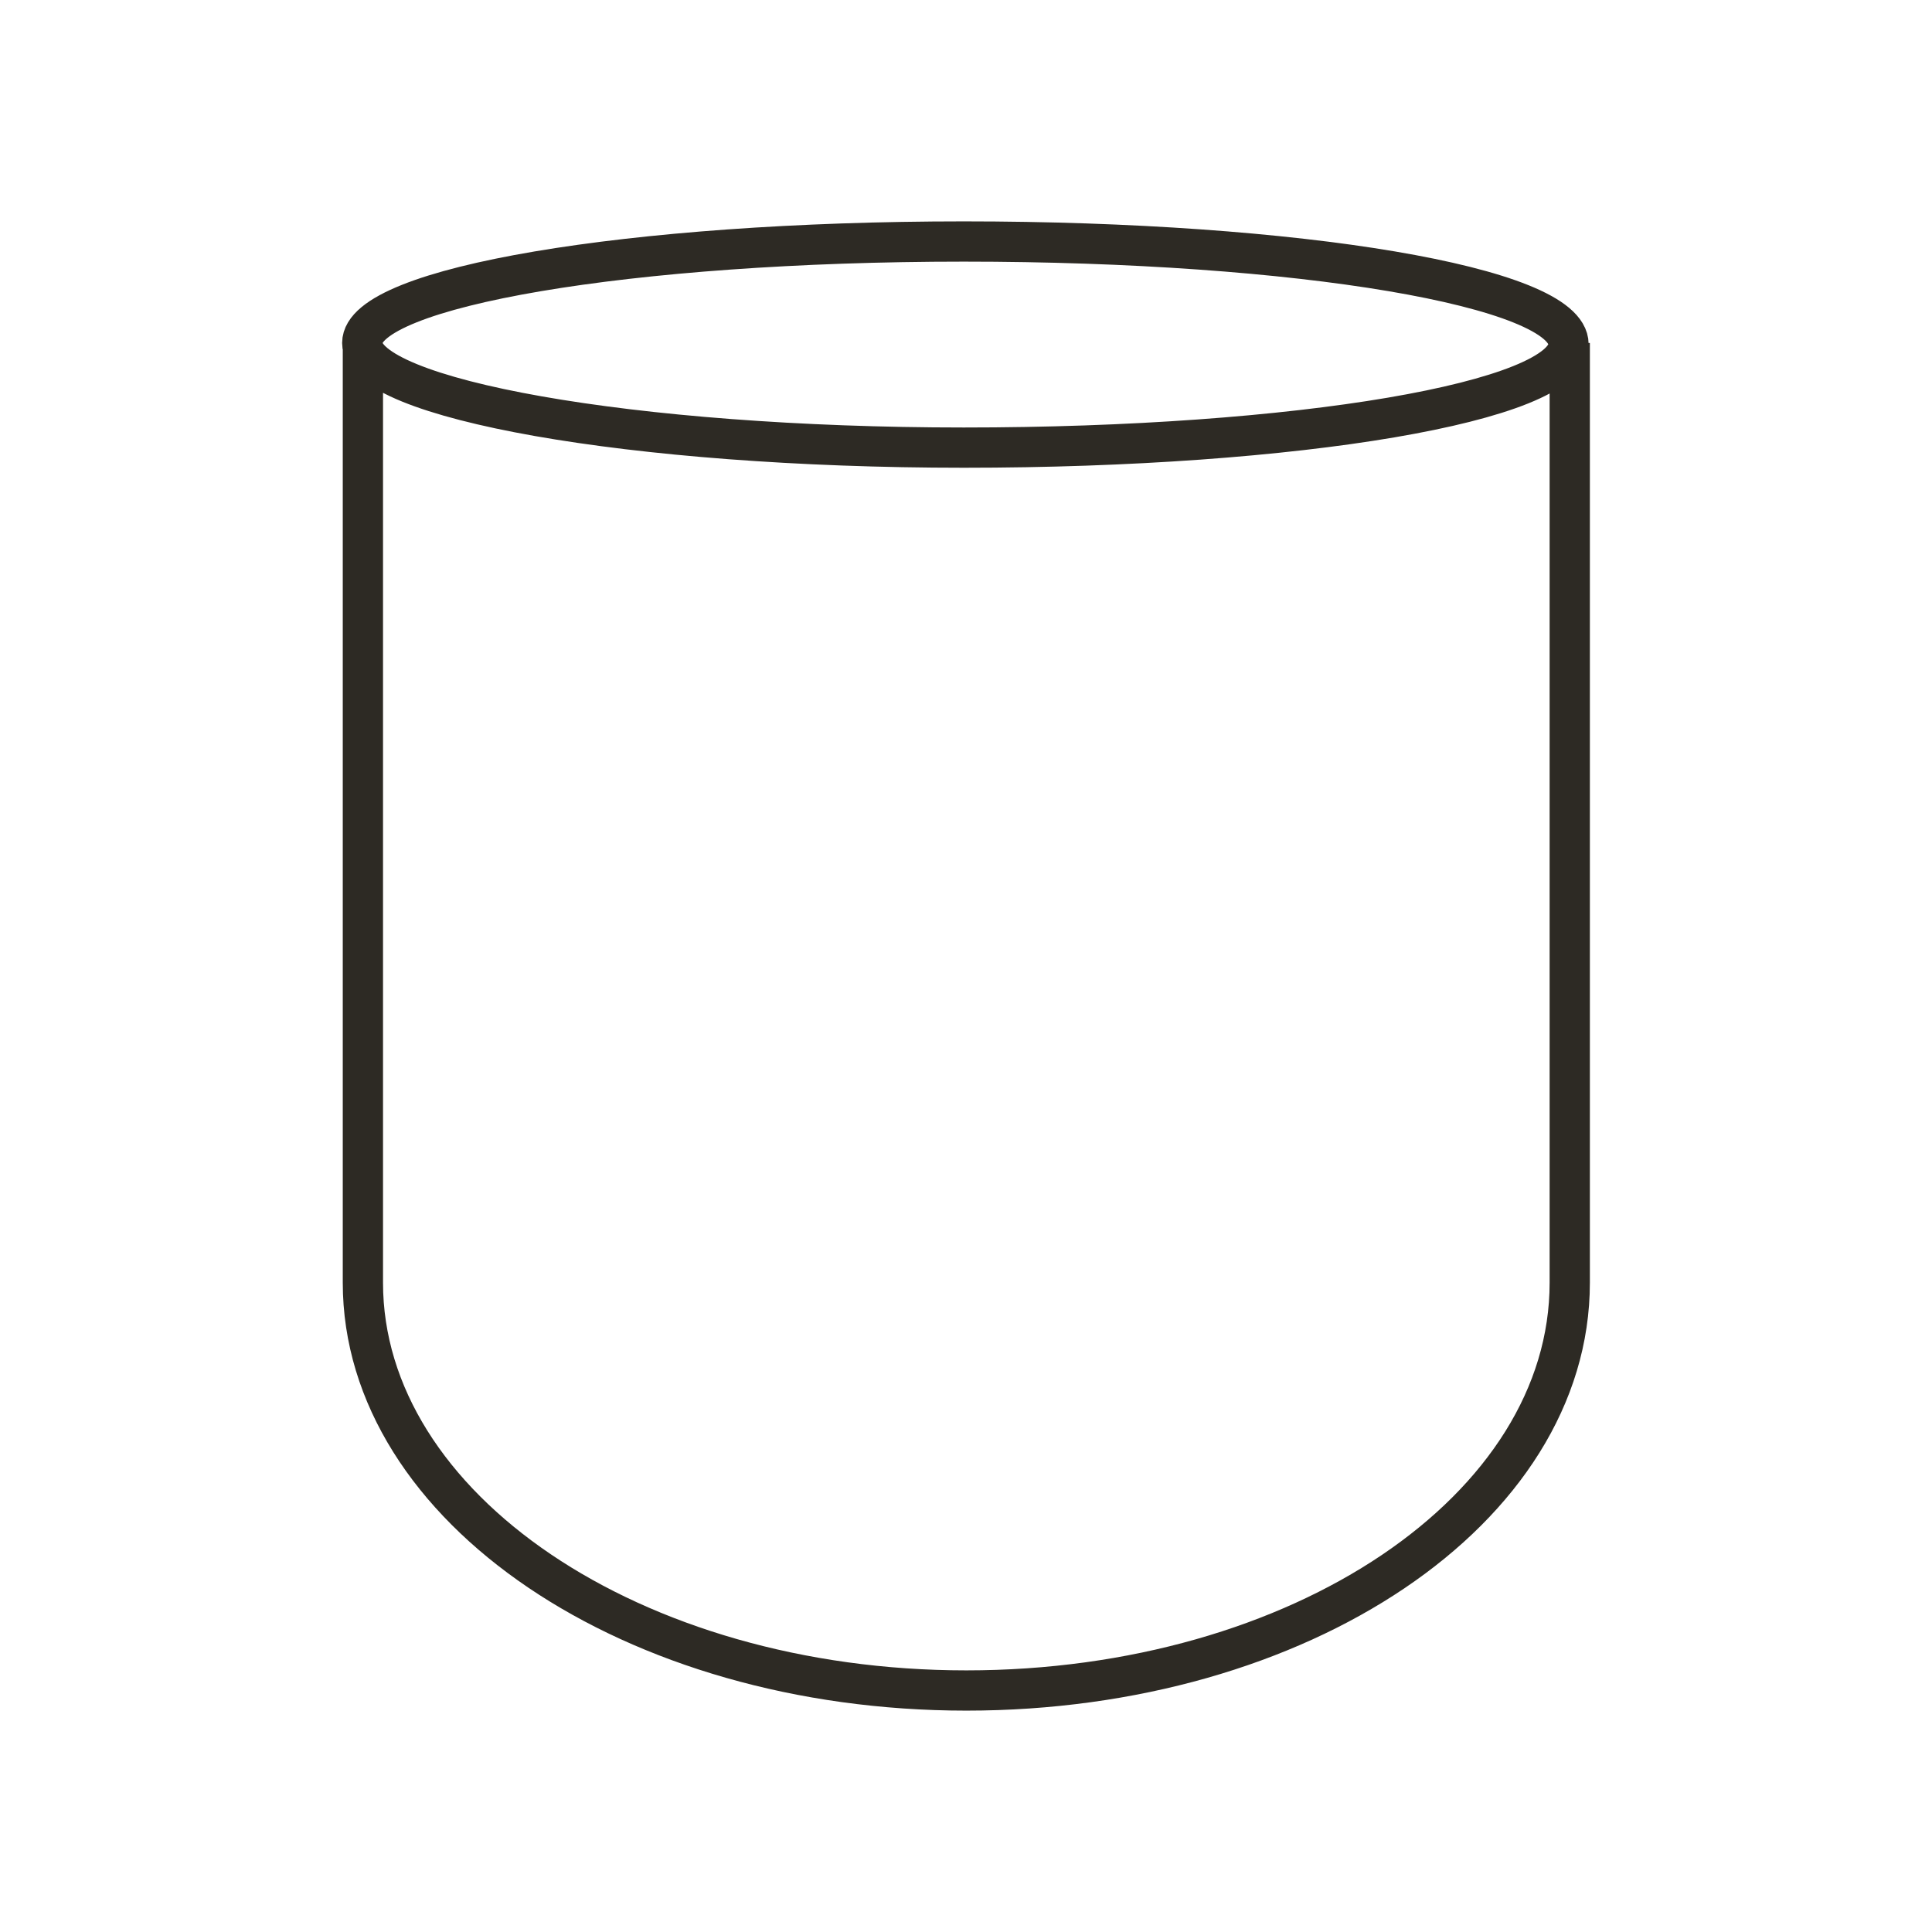
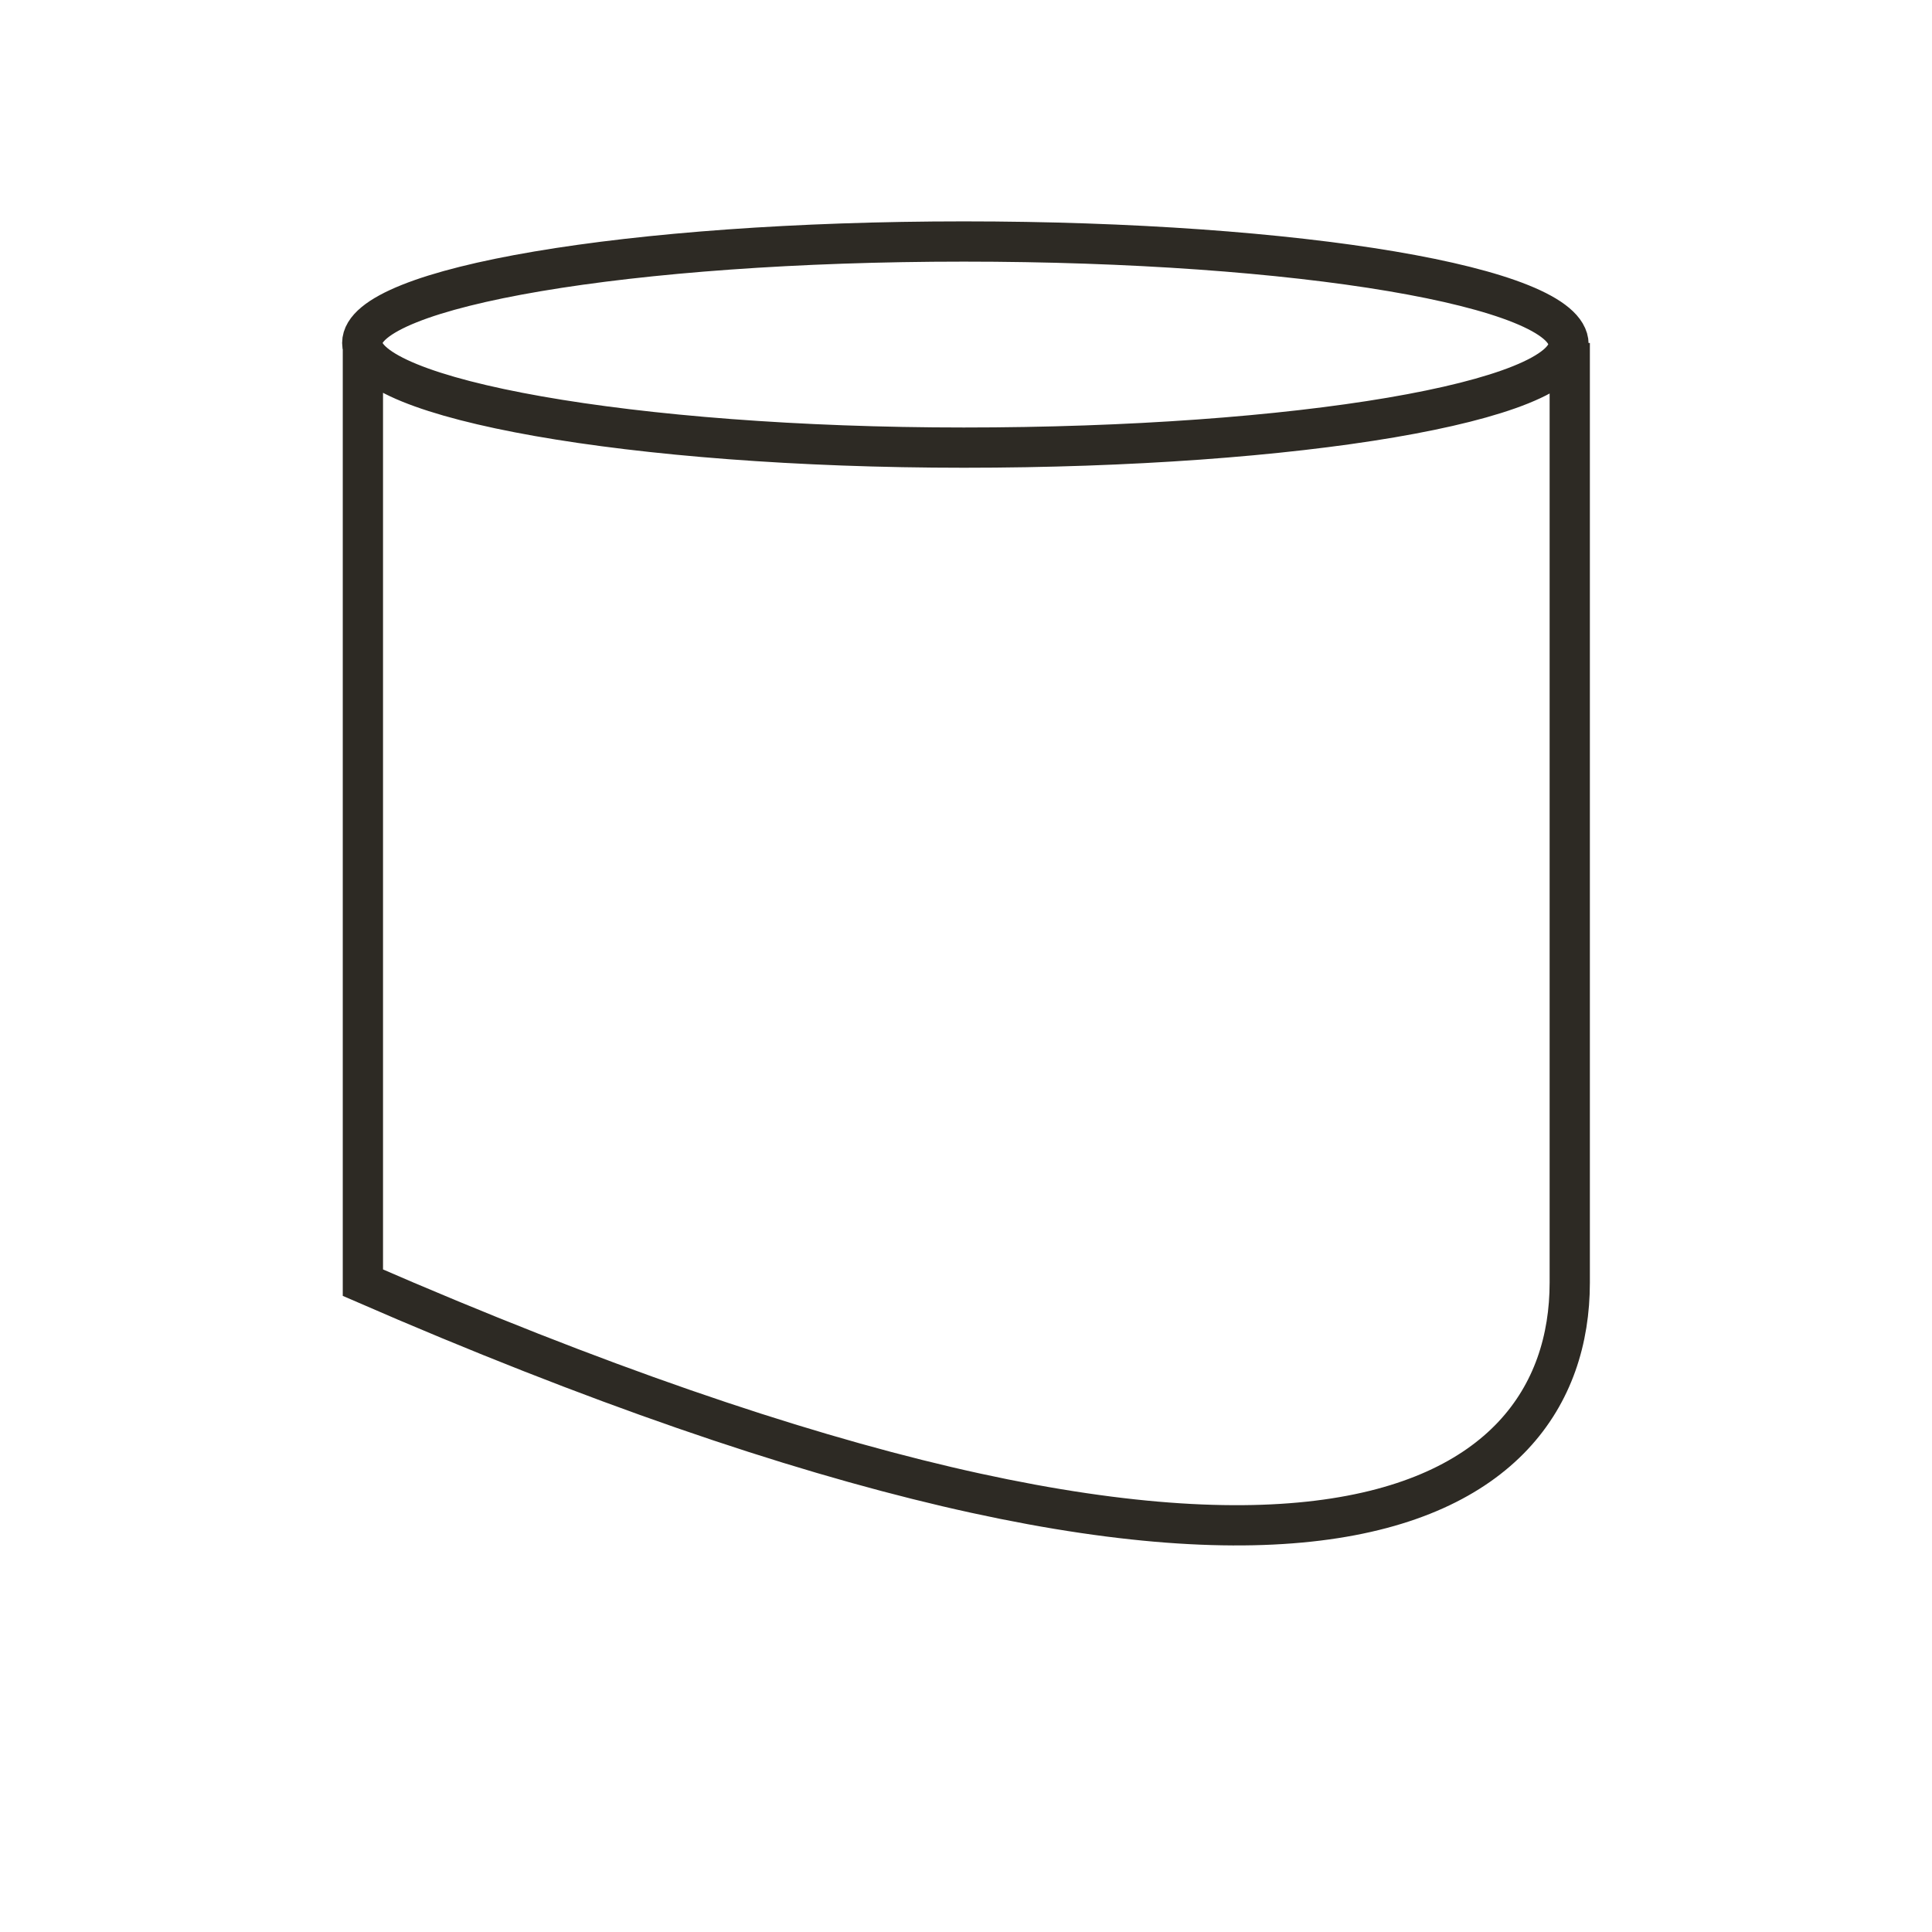
<svg xmlns="http://www.w3.org/2000/svg" fill="none" viewBox="0 0 48 48" height="48" width="48" aria-hidden="true">
-   <path stroke-miterlimit="10" stroke="#2D2A24" d="M9.016 8.693V31.868C9.016 37.455 15.72 42 24.008 42C32.295 42 39 37.502 39 31.868V8.521M23.946 11.121C32.218 11.121 38.969 9.984 38.969 8.553C38.969 7.121 32.249 6 23.946 6C15.643 6 9 7.136 9 8.521C9 9.907 15.689 11.121 23.946 11.121Z" />
+   <path stroke-miterlimit="10" stroke="#2D2A24" d="M9.016 8.693V31.868C32.295 42 39 37.502 39 31.868V8.521M23.946 11.121C32.218 11.121 38.969 9.984 38.969 8.553C38.969 7.121 32.249 6 23.946 6C15.643 6 9 7.136 9 8.521C9 9.907 15.689 11.121 23.946 11.121Z" />
</svg>